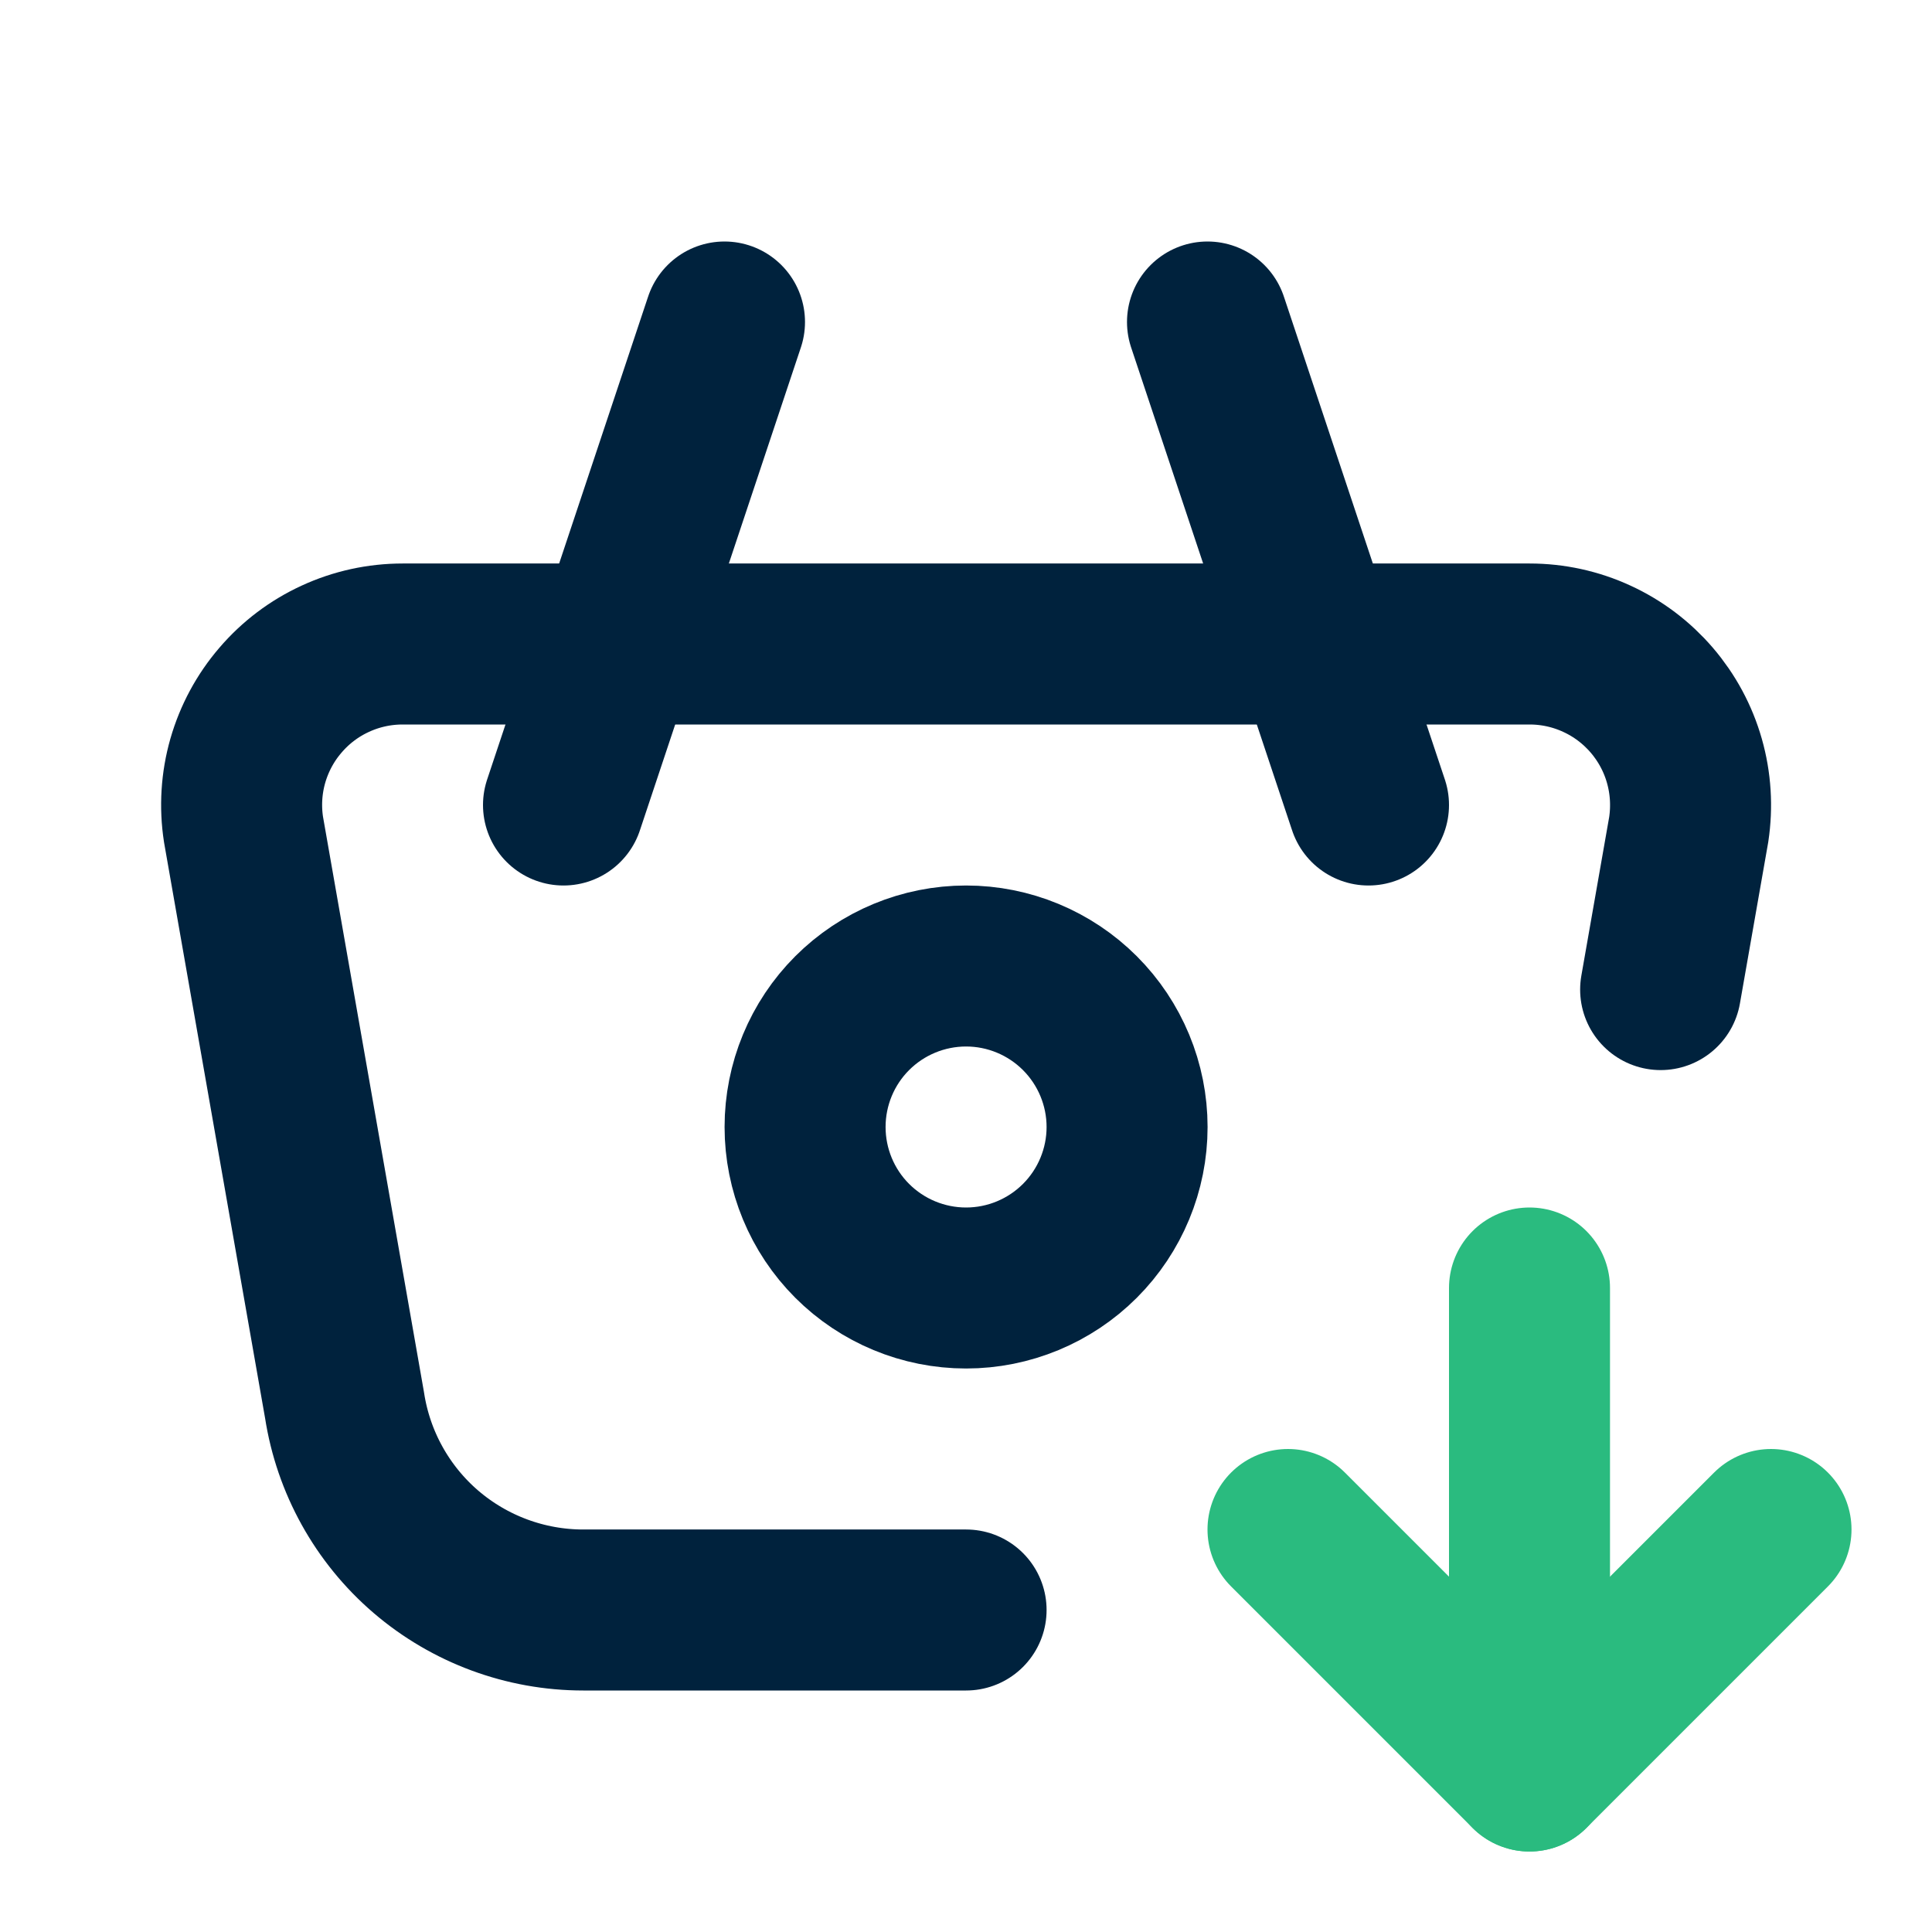
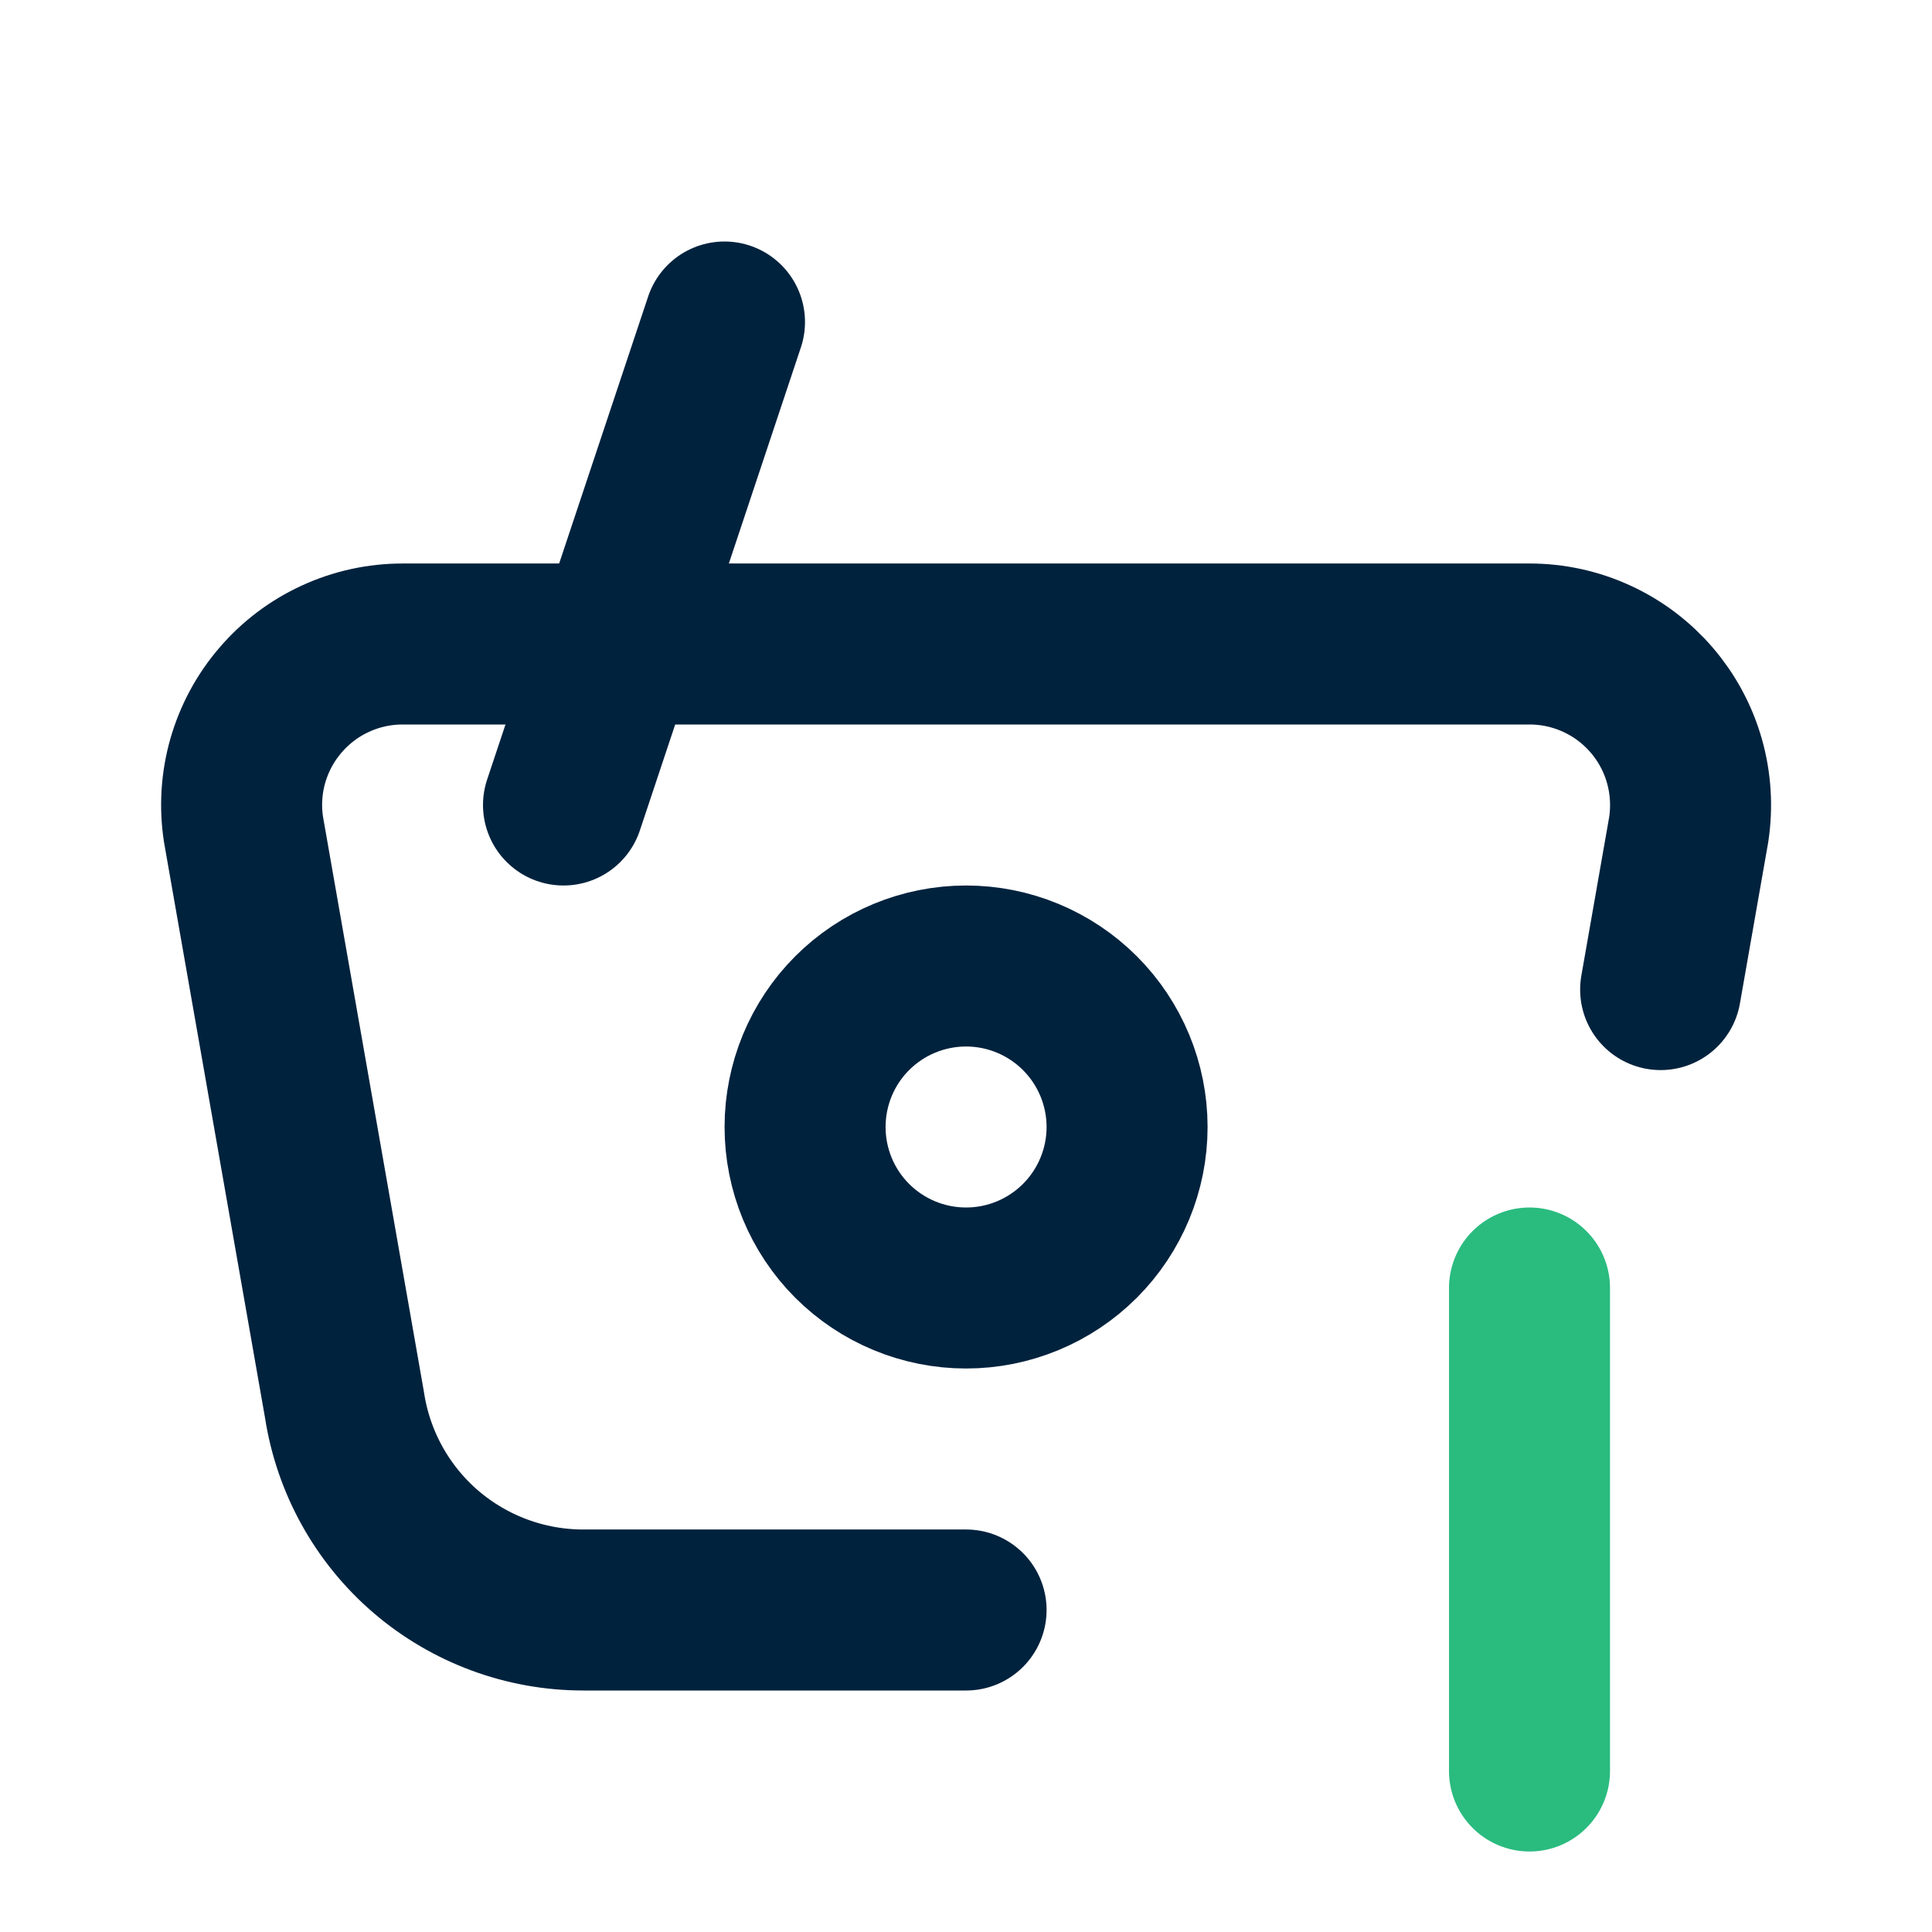
<svg xmlns="http://www.w3.org/2000/svg" width="24" height="24" viewBox="0 0 24 24" fill="none">
-   <path d="M17 10L15 4" stroke="#00223D" stroke-width="2" stroke-linecap="round" stroke-linejoin="round" />
  <path d="M7 10L9 4" stroke="#00223D" stroke-width="2" stroke-linecap="round" stroke-linejoin="round" />
  <path d="M12.001 20H7.245C6.528 20 5.835 19.743 5.291 19.277C4.747 18.81 4.389 18.164 4.28 17.456L3.025 10.304C2.981 10.019 2.999 9.728 3.078 9.451C3.158 9.173 3.296 8.916 3.484 8.698C3.671 8.479 3.904 8.303 4.166 8.183C4.428 8.062 4.713 8 5.002 8H19.001C19.289 8 19.574 8.062 19.836 8.183C20.098 8.303 20.331 8.479 20.519 8.698C20.706 8.916 20.845 9.173 20.924 9.451C21.003 9.728 21.021 10.019 20.978 10.304L20.629 12.293" stroke="#00223D" stroke-width="2" stroke-linecap="round" stroke-linejoin="round" />
  <path d="M10.001 14C10.001 14.53 10.211 15.039 10.586 15.414C10.961 15.789 11.47 16 12.001 16C12.531 16 13.04 15.789 13.415 15.414C13.79 15.039 14.001 14.53 14.001 14C14.001 13.47 13.79 12.961 13.415 12.586C13.04 12.211 12.531 12 12.001 12C11.47 12 10.961 12.211 10.586 12.586C10.211 12.961 10.001 13.47 10.001 14Z" stroke="#00223D" stroke-width="2" stroke-linecap="round" stroke-linejoin="round" />
  <path d="M19 16L19 22" stroke="#2ABB7F" stroke-width="2" stroke-linecap="round" stroke-linejoin="round" />
-   <path d="M22 19L19 22L16 19" stroke="#2ABB7F" stroke-width="2" stroke-linecap="round" stroke-linejoin="round" />
</svg>